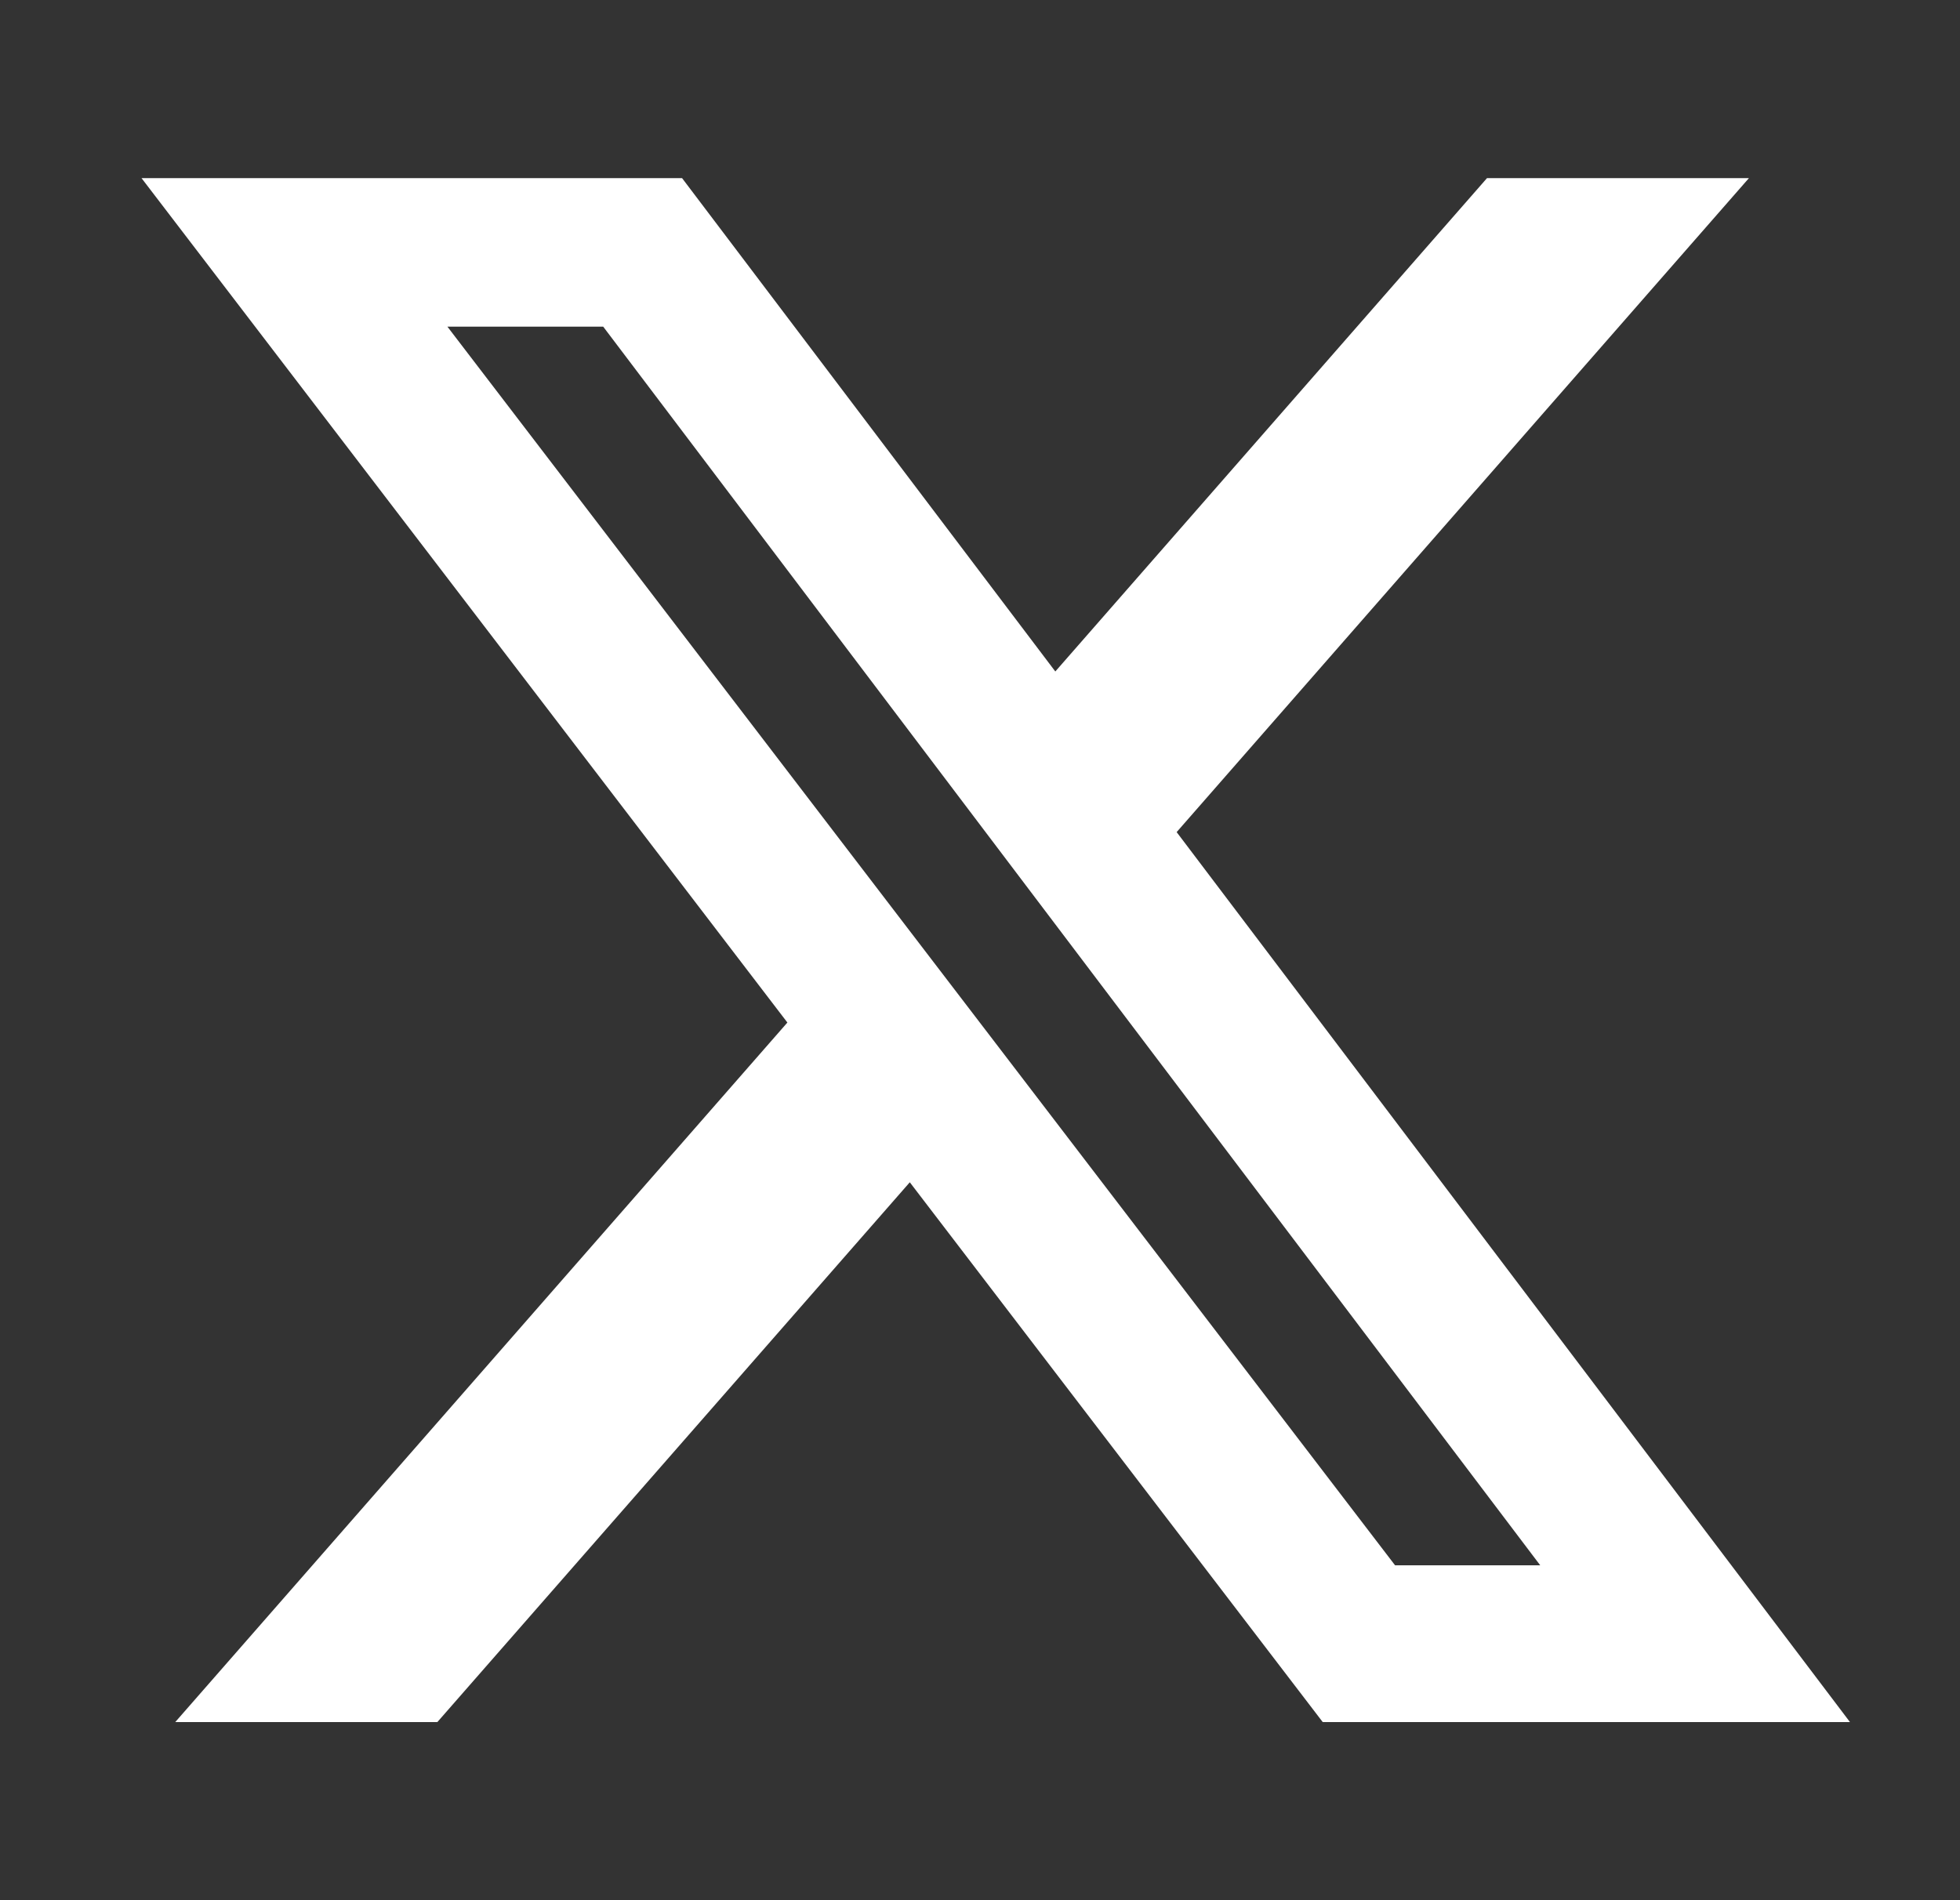
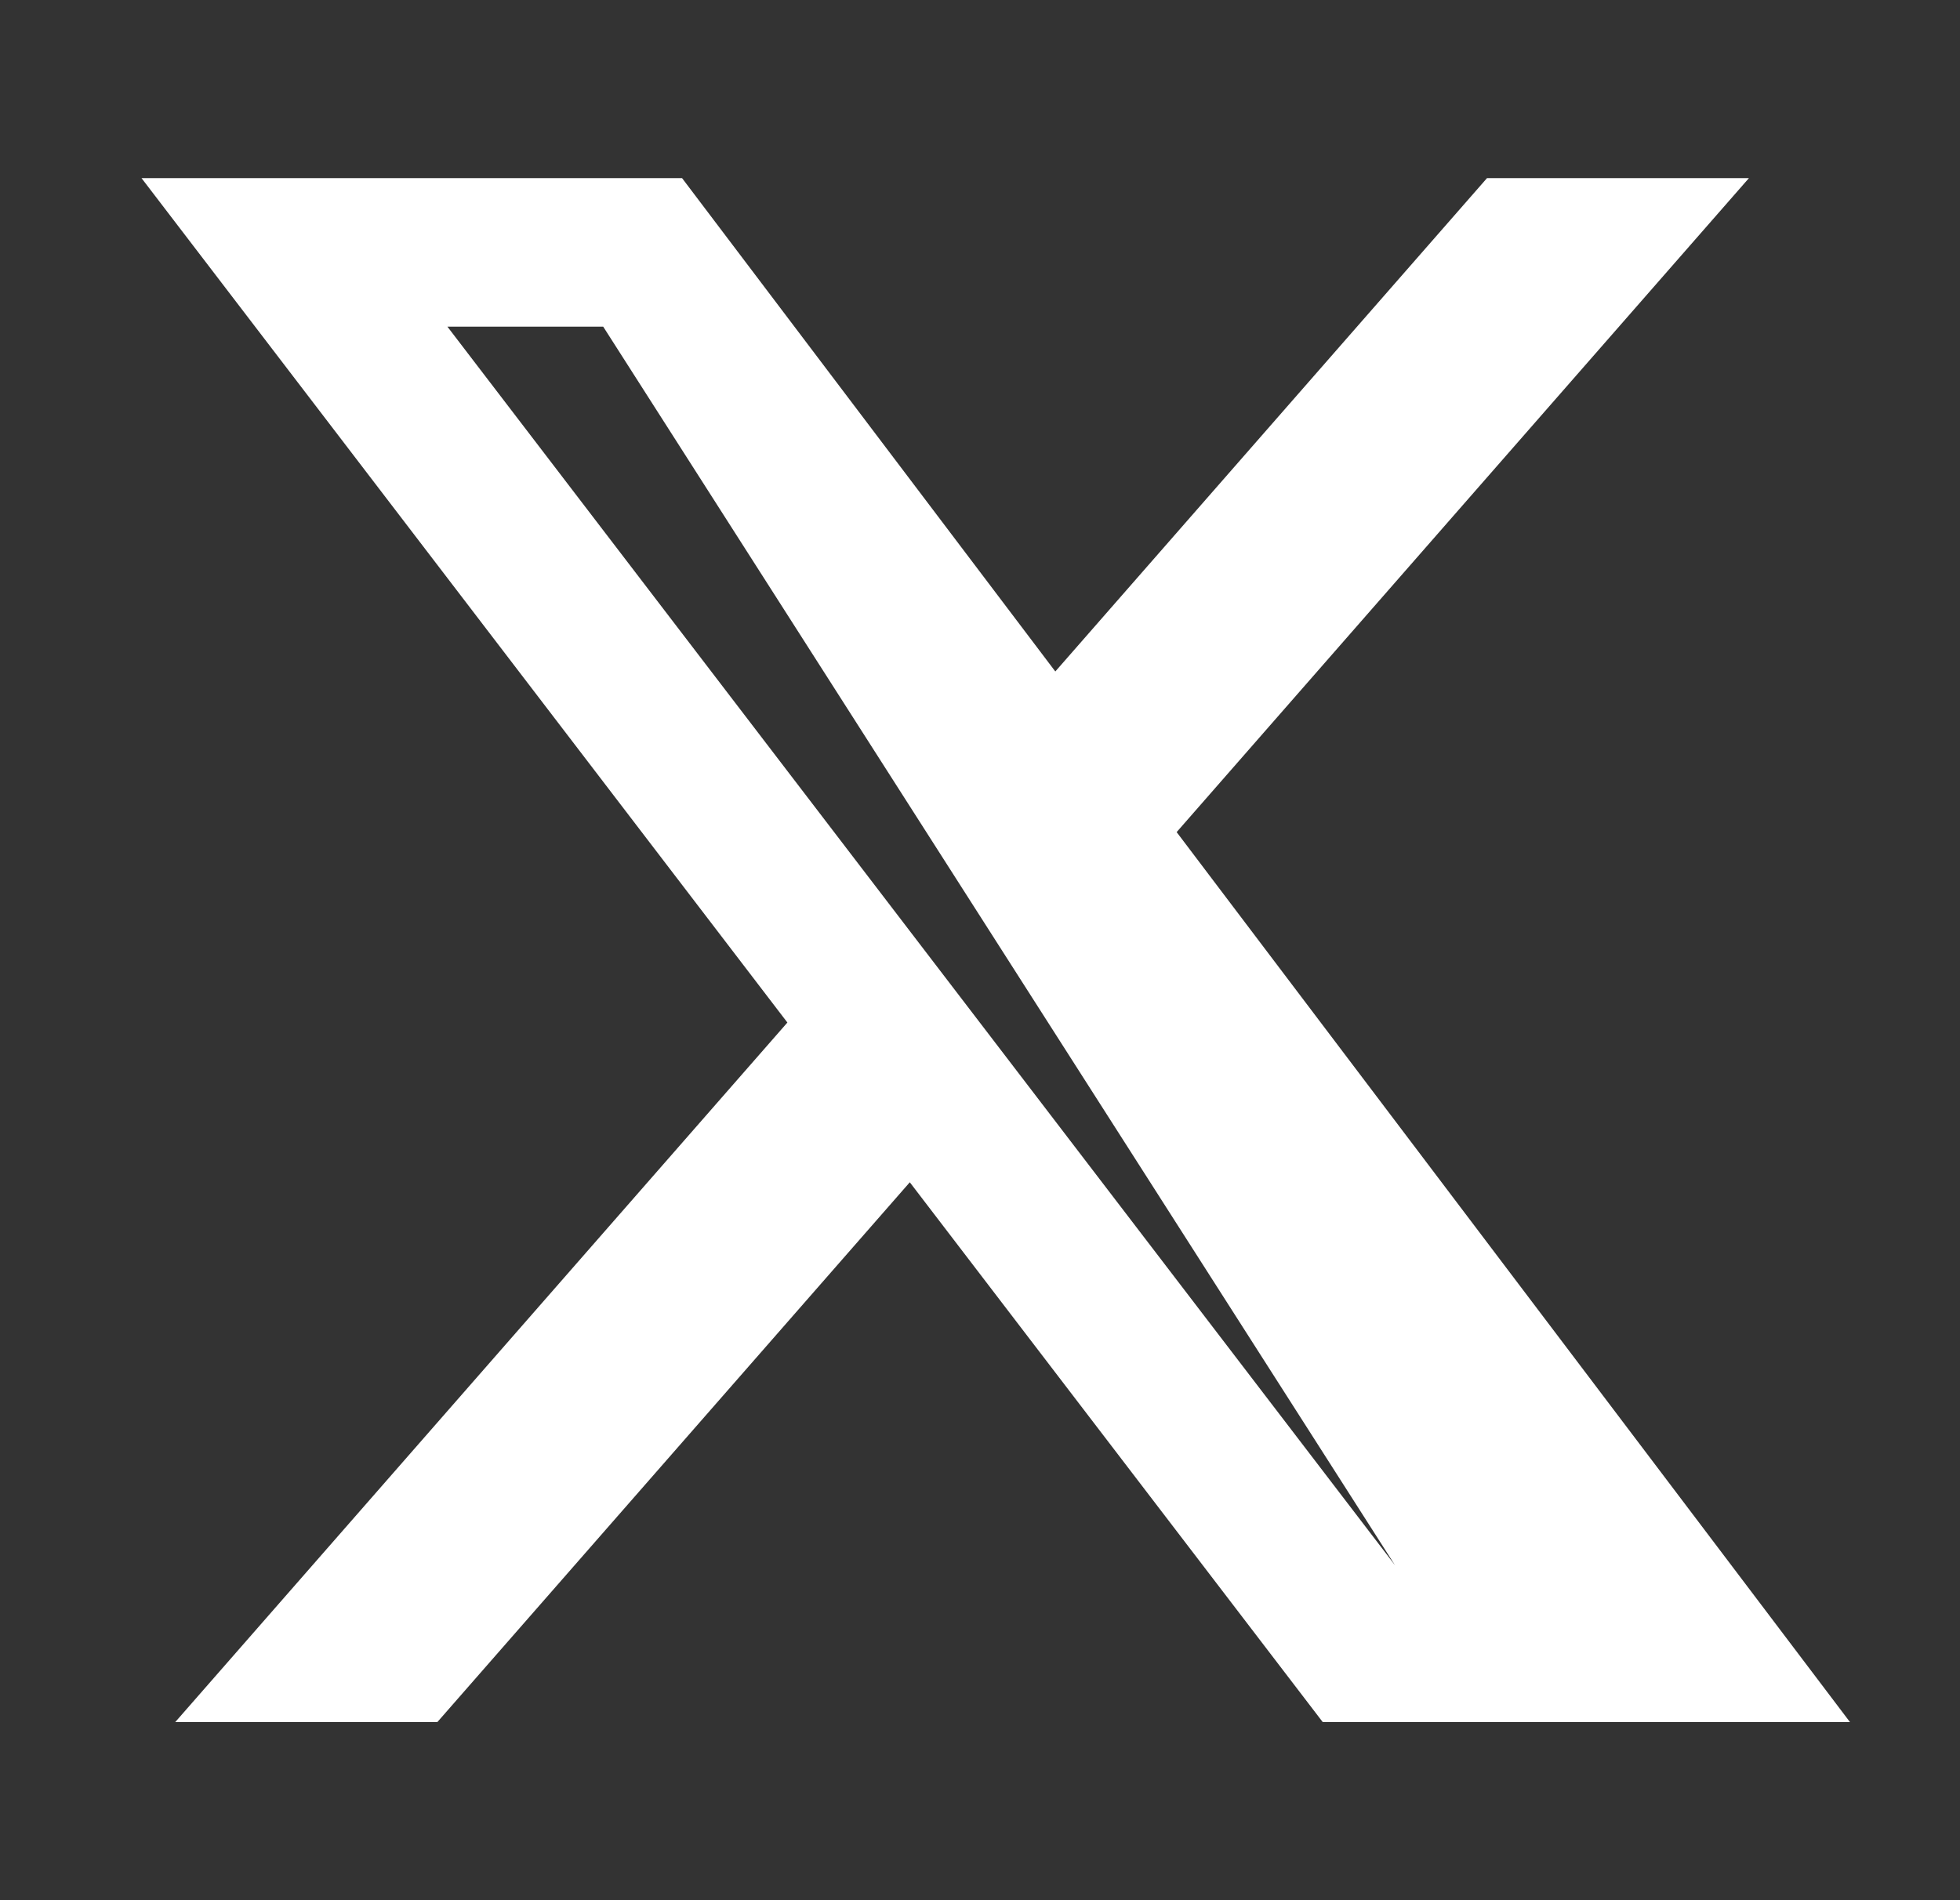
<svg xmlns="http://www.w3.org/2000/svg" width="33" height="32" viewBox="0 0 33 32" fill="none">
  <rect x="0" y="0" width="33" height="32" fill="#333333" stroke="none" />
-   <path d="M25.036 3h4.41l-9.635 11.013L31.147 29H22.27l-6.952-9.09L7.364 29H2.951l10.306-11.78L2.383 3h9.101l6.284 8.308L25.036 3zm-1.548 23.36h2.444L10.156 5.501H7.533L23.488 26.36z" fill="#fff" />
+   <path d="M25.036 3h4.41l-9.635 11.013L31.147 29H22.27l-6.952-9.09L7.364 29H2.951l10.306-11.78L2.383 3h9.101l6.284 8.308L25.036 3zm-1.548 23.36L10.156 5.501H7.533L23.488 26.36z" fill="#fff" />
</svg>